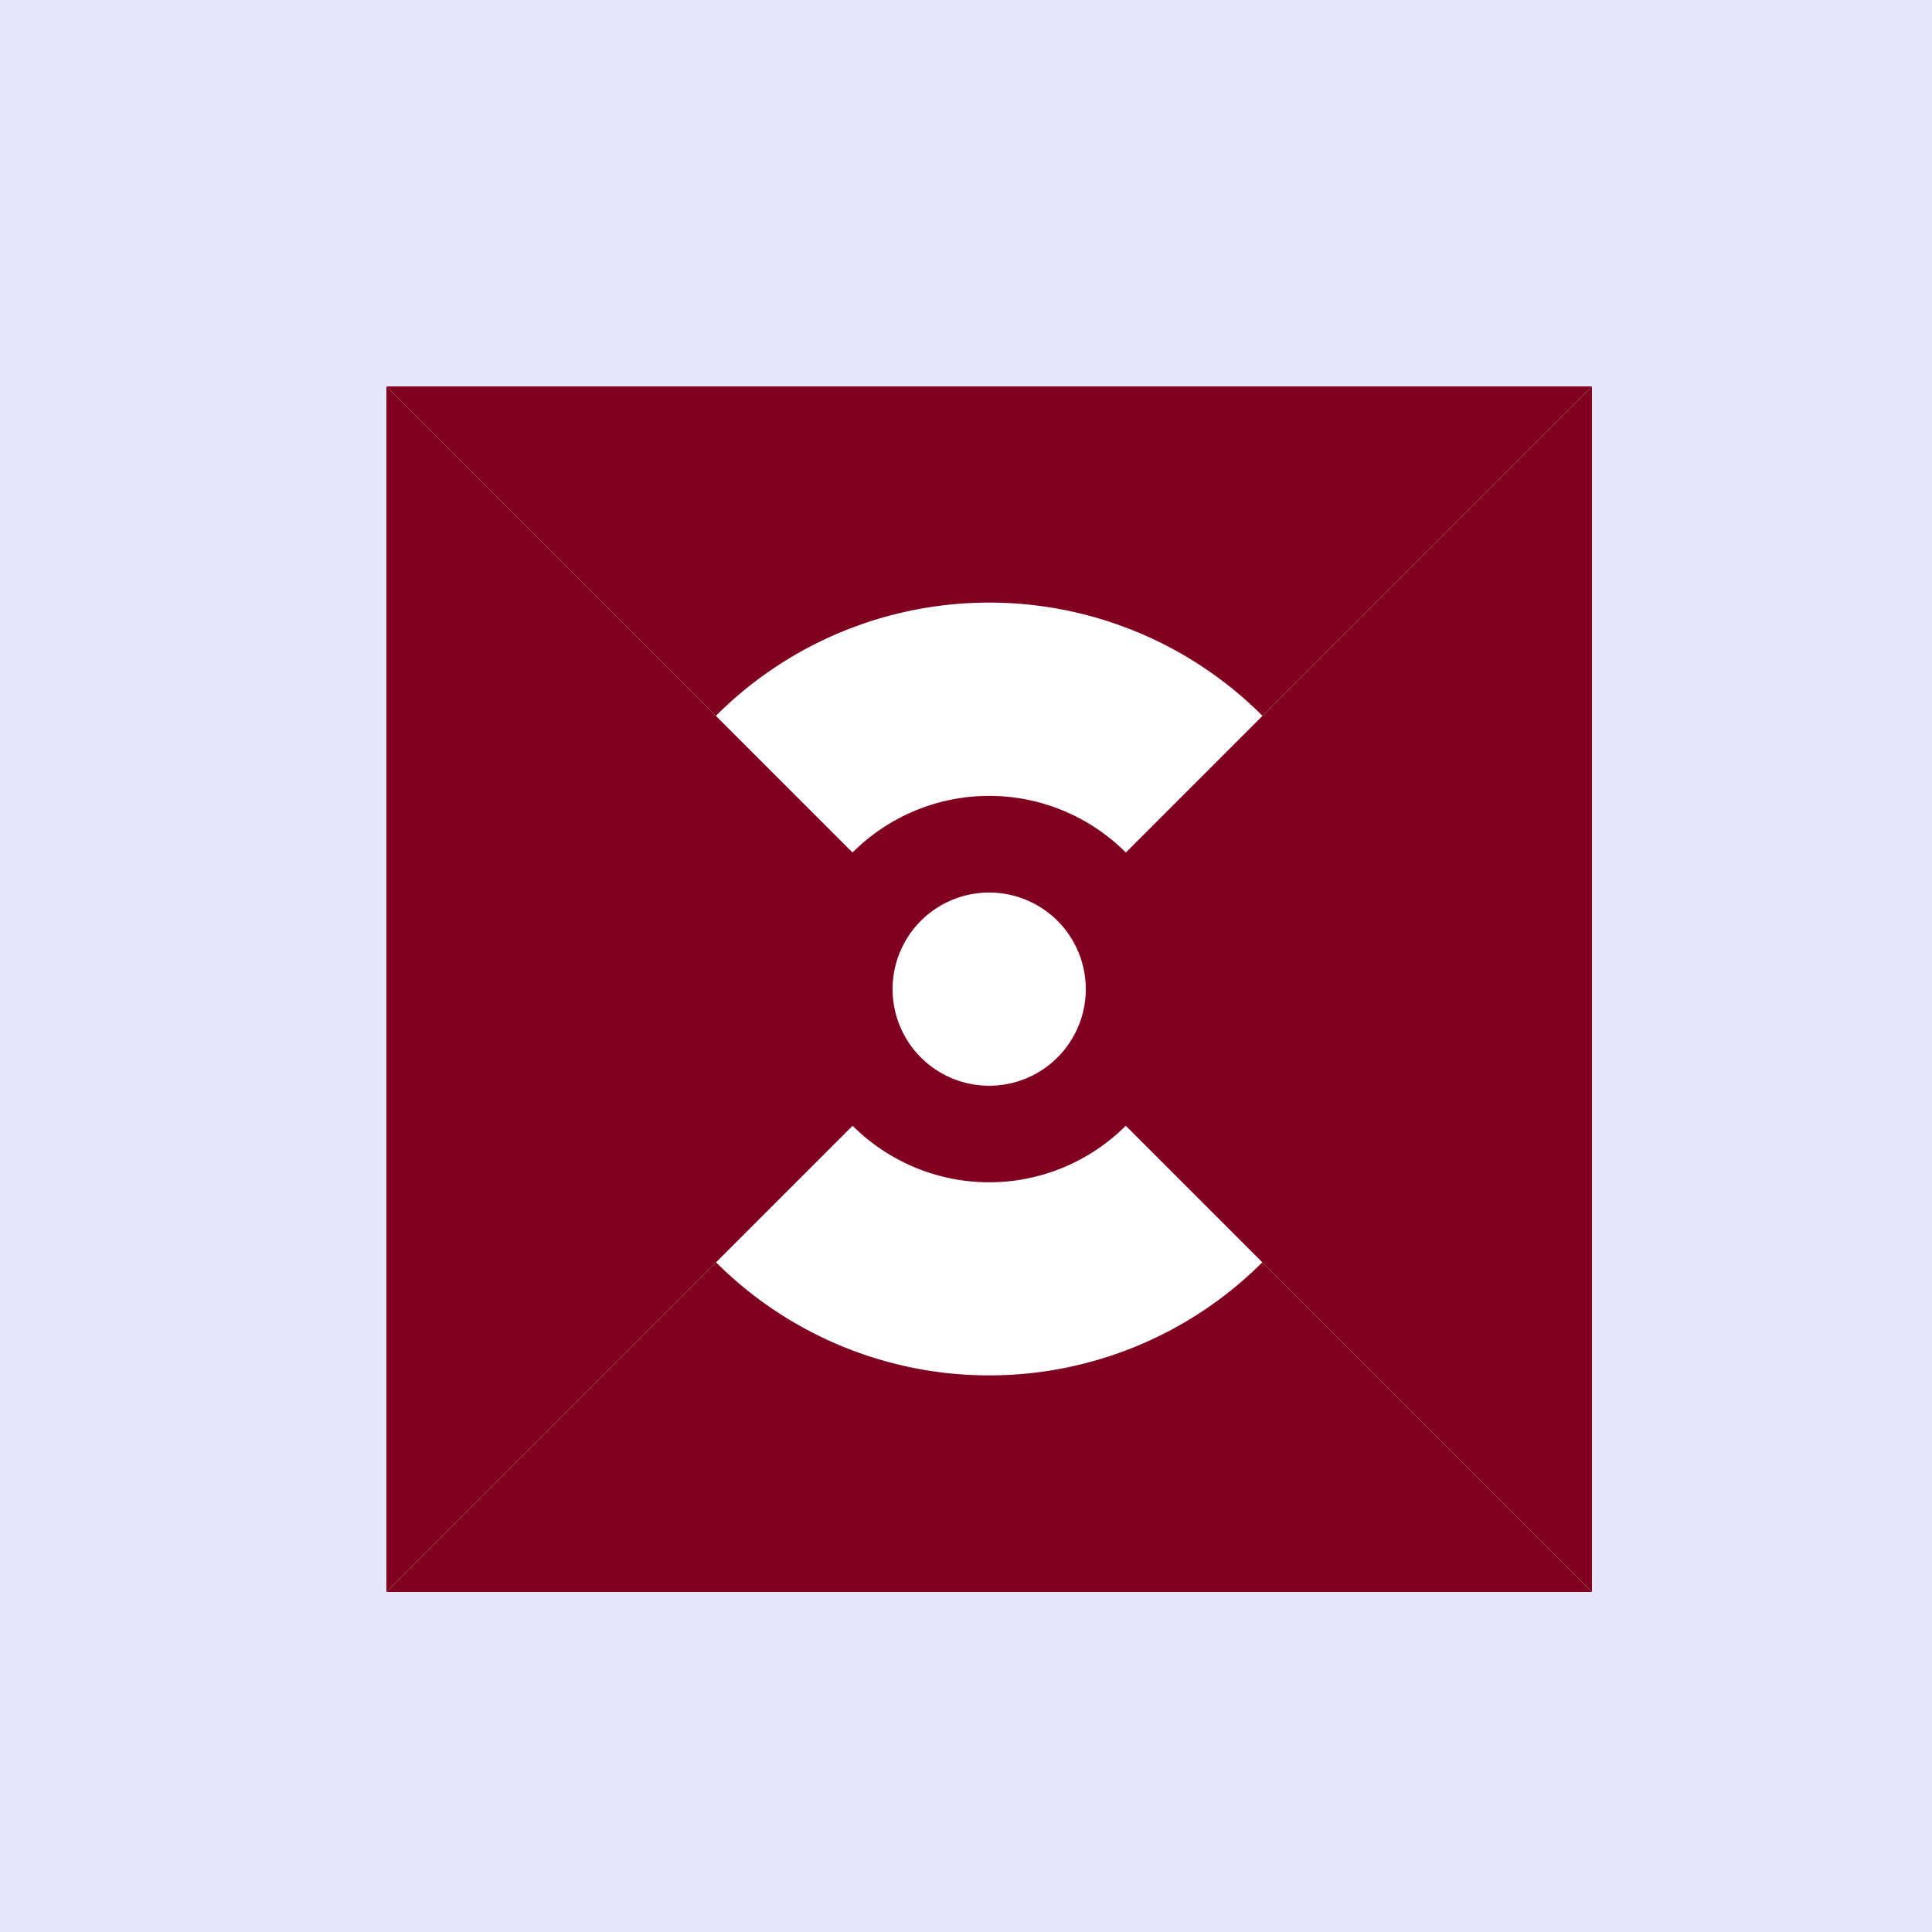
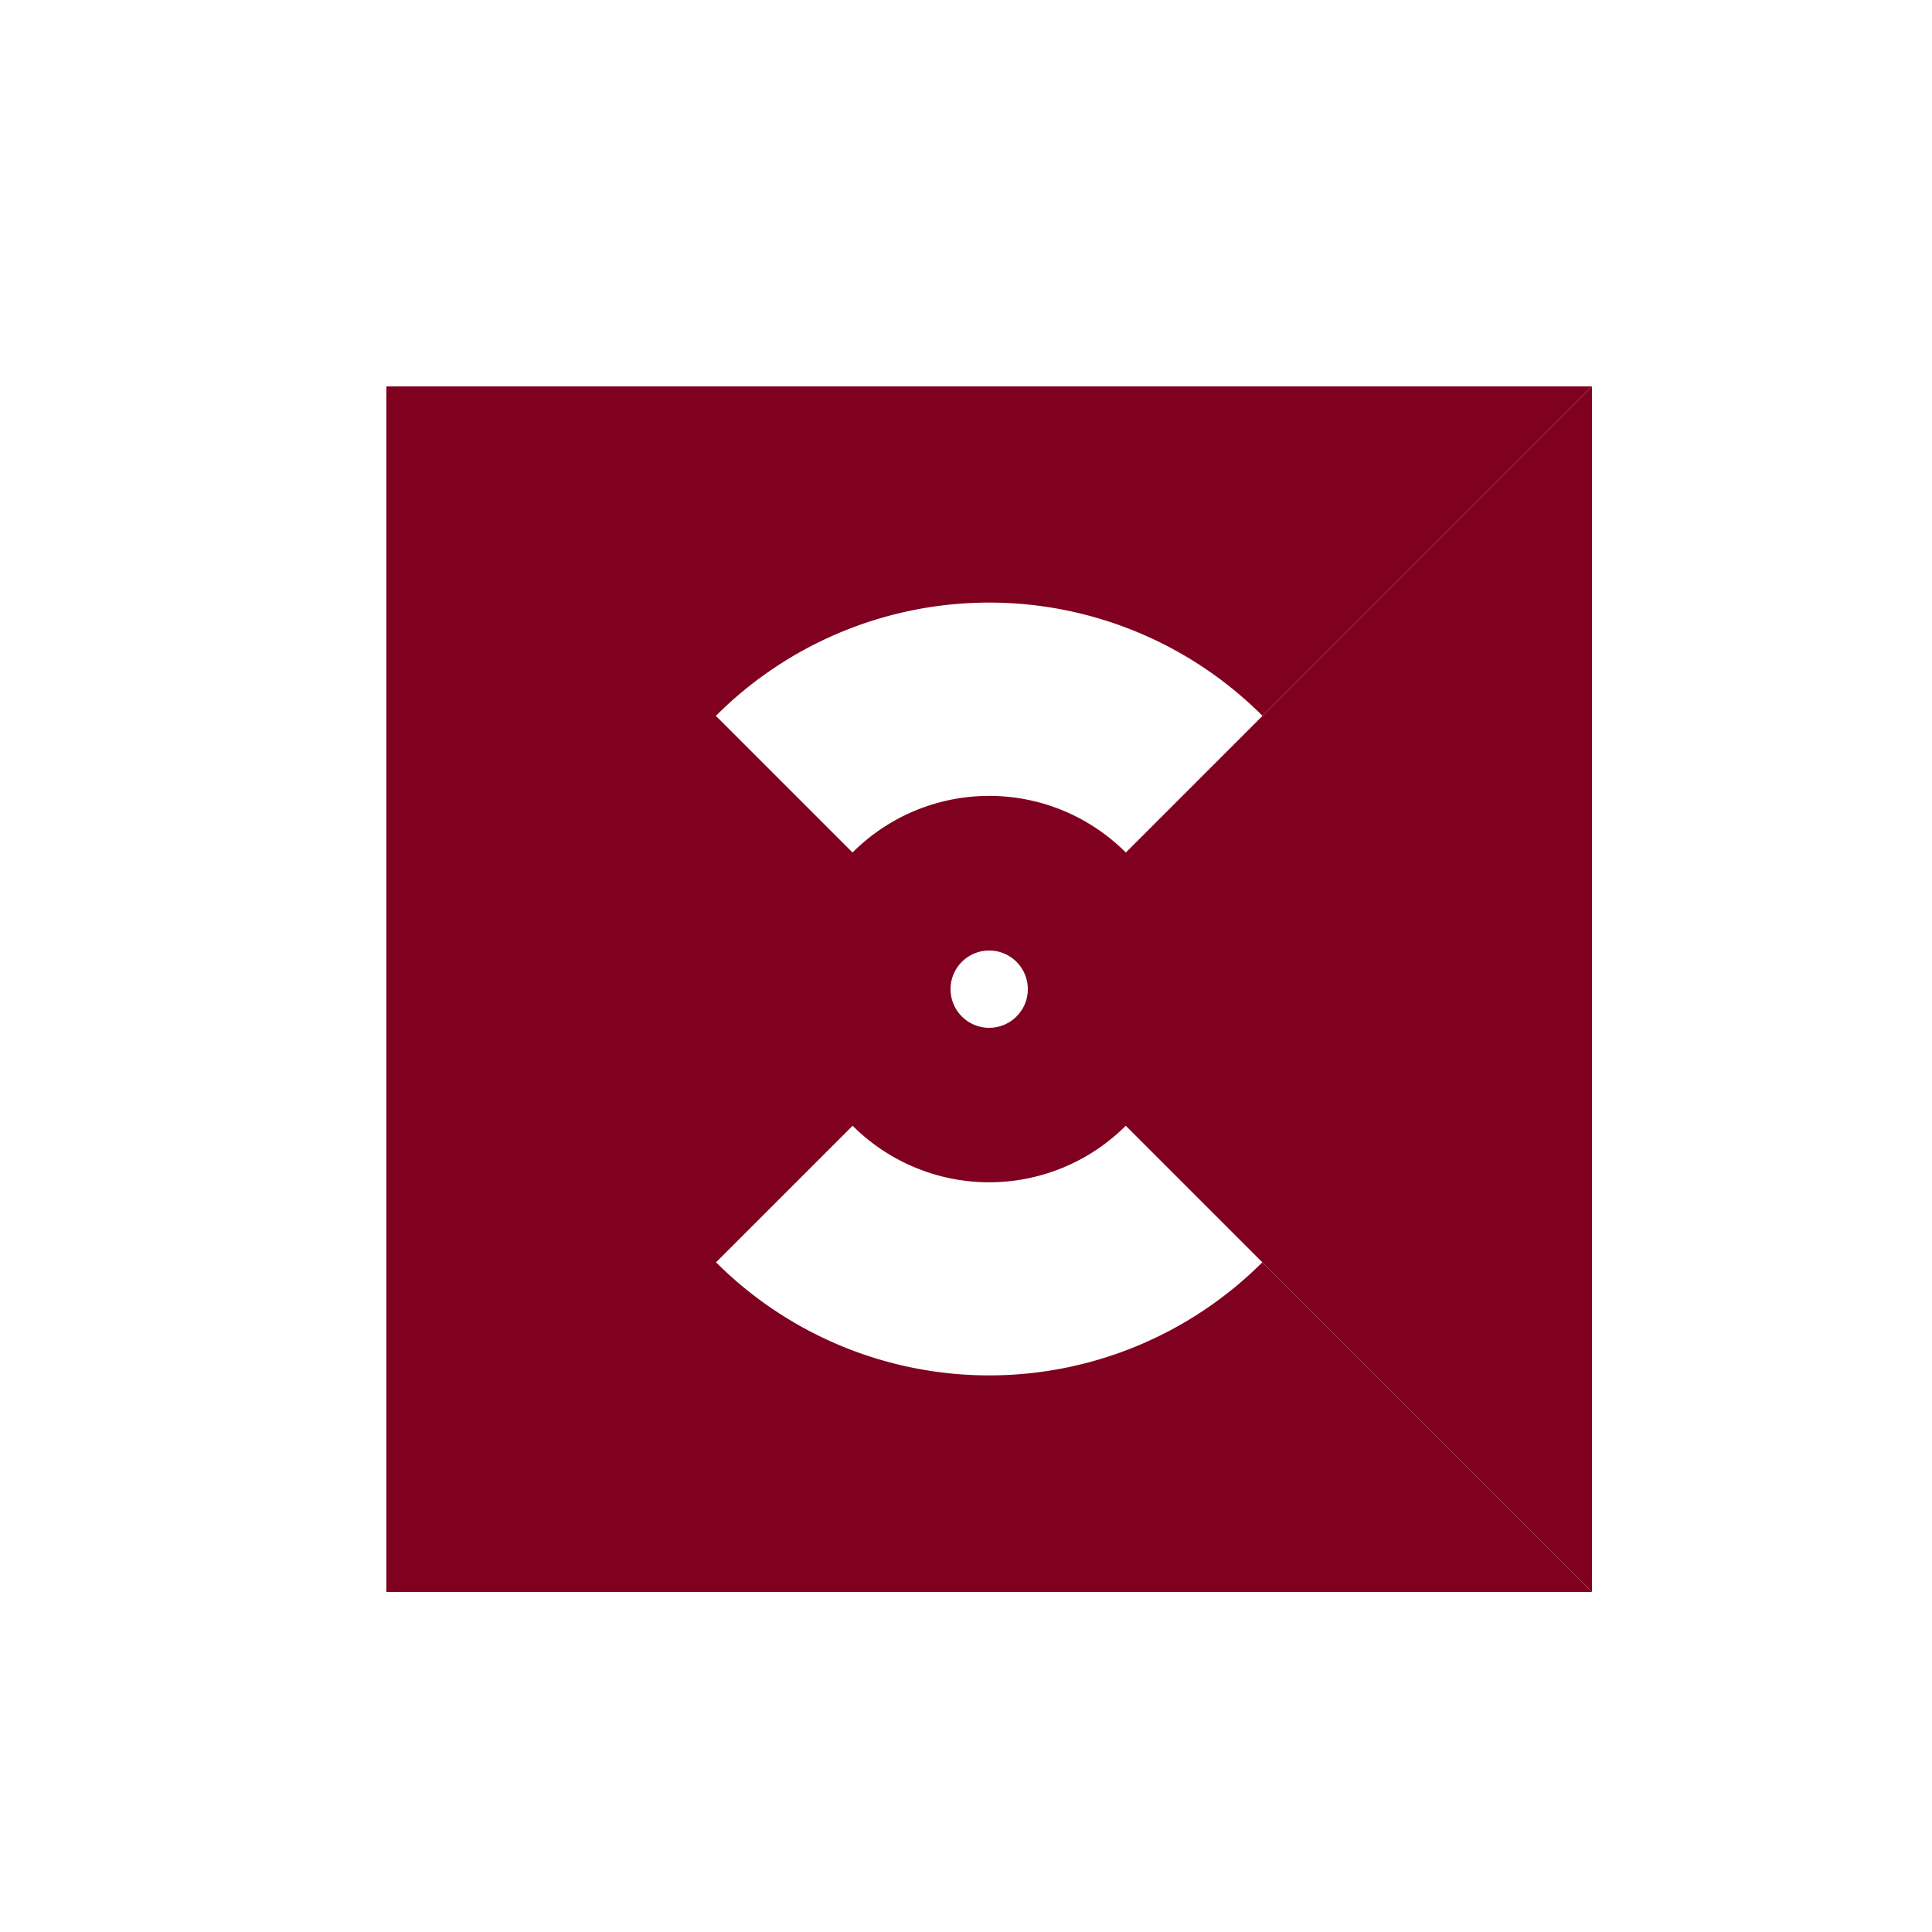
<svg xmlns="http://www.w3.org/2000/svg" width="500" height="500">
  <defs />
  <g>
-     <rect fill="#E6E6FA" stroke="none" x="0" y="0" width="512" height="512" />
    <rect fill="#800020" stroke="none" x="100" y="100" width="312" height="312" />
-     <path fill="#FFFFFF" stroke="none" paint-order="stroke fill markers" d=" M 100 100 L 256 256 L 100 412 Z" />
    <path fill="#FFFFFF" stroke="none" paint-order="stroke fill markers" d=" M 412 100 L 256 256 L 412 412 Z" />
    <path fill="#FFFFFF" stroke="none" paint-order="stroke fill markers" d=" M 356 256 A 100 100 0 1 1 356 255.9" />
    <path fill="#800020" stroke="none" paint-order="stroke fill markers" d=" M 306 256 A 50 50 0 1 1 306 255.95" />
    <path fill="#800020" stroke="none" paint-order="stroke fill markers" d=" M 100 100 L 256 256 L 100 412 Z" />
    <path fill="#800020" stroke="none" paint-order="stroke fill markers" d=" M 412 100 L 256 256 L 412 412 Z" />
-     <path fill="#FFFFFF" stroke="none" paint-order="stroke fill markers" d=" M 281 256 A 25 25 0 1 1 281 255.975" />
    <path fill="#FFFFFF" stroke="none" paint-order="stroke fill markers" d=" M 266 256 A 10 10 0 1 1 266 255.99" />
    <path fill="#FFFFFF" stroke="none" paint-order="stroke fill markers" d=" M 261 256 A 5 5 0 1 1 261 255.995" />
  </g>
</svg>